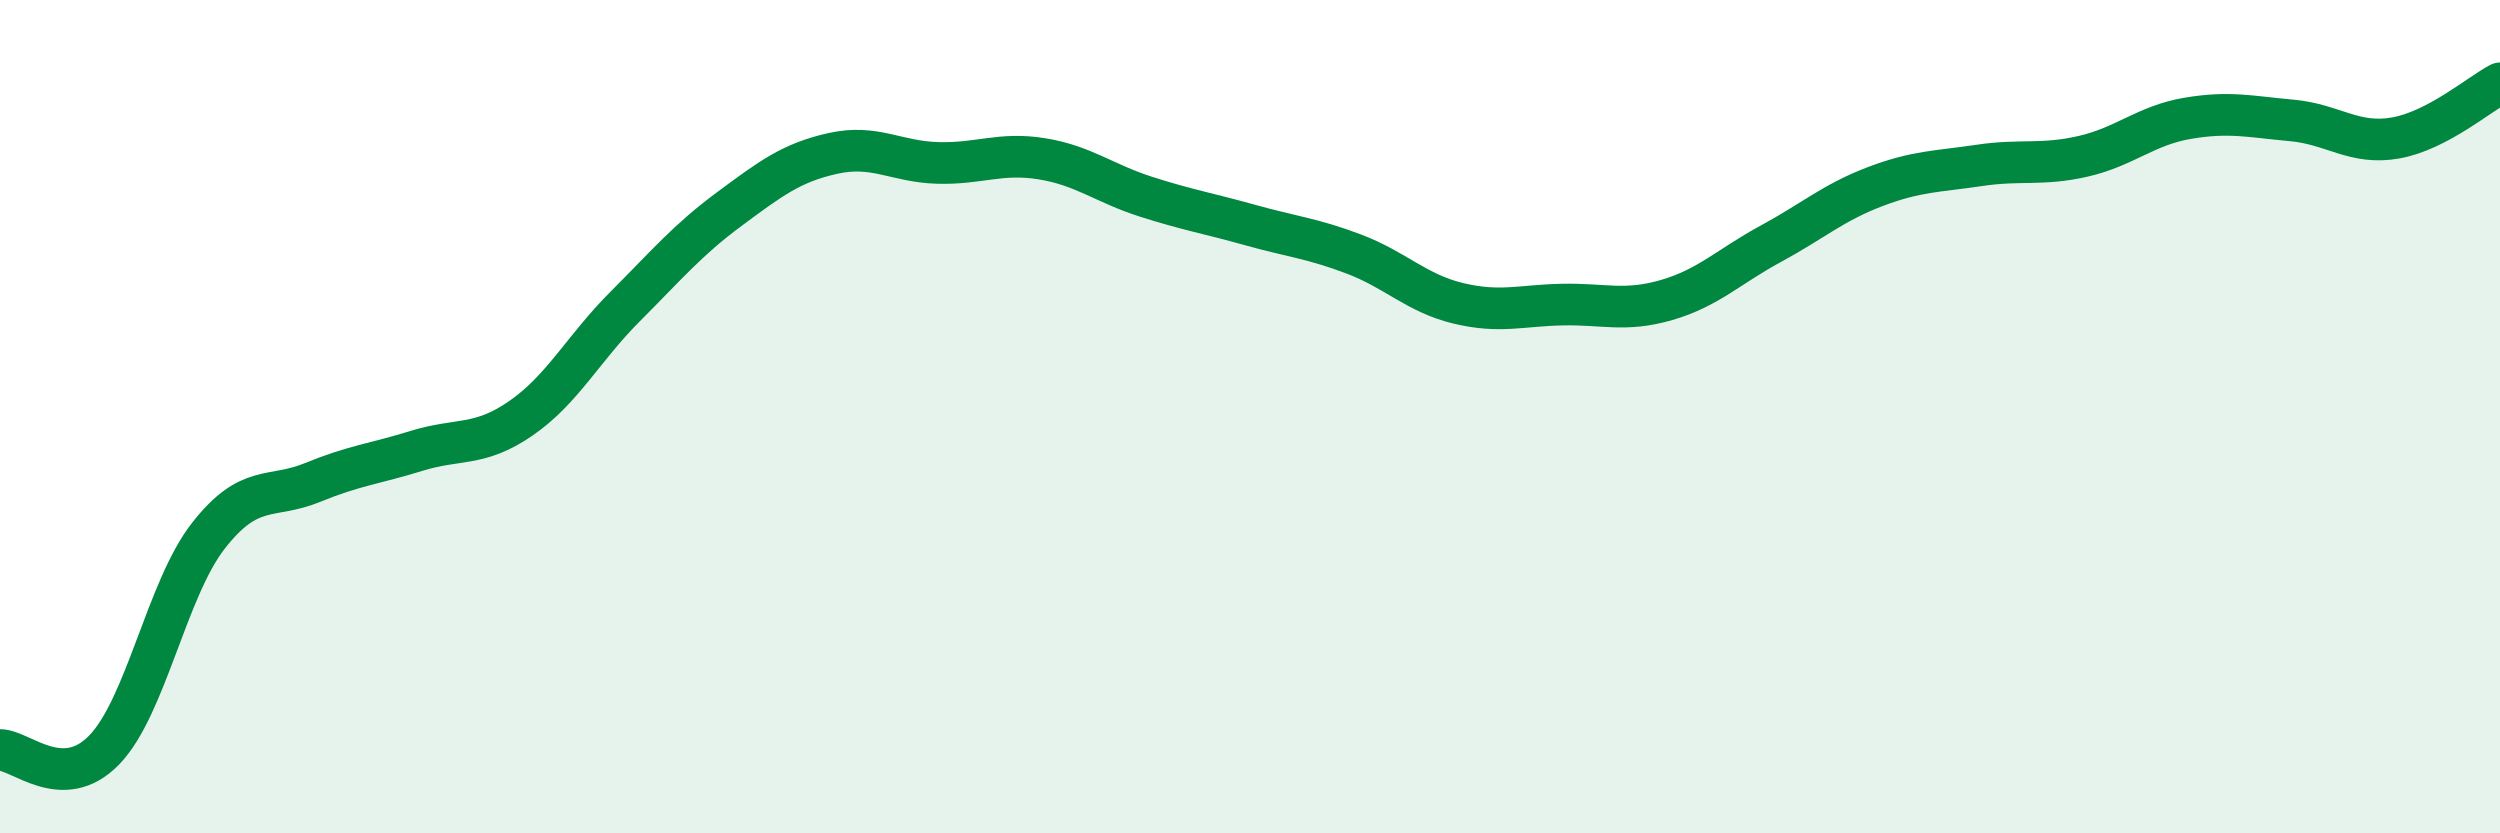
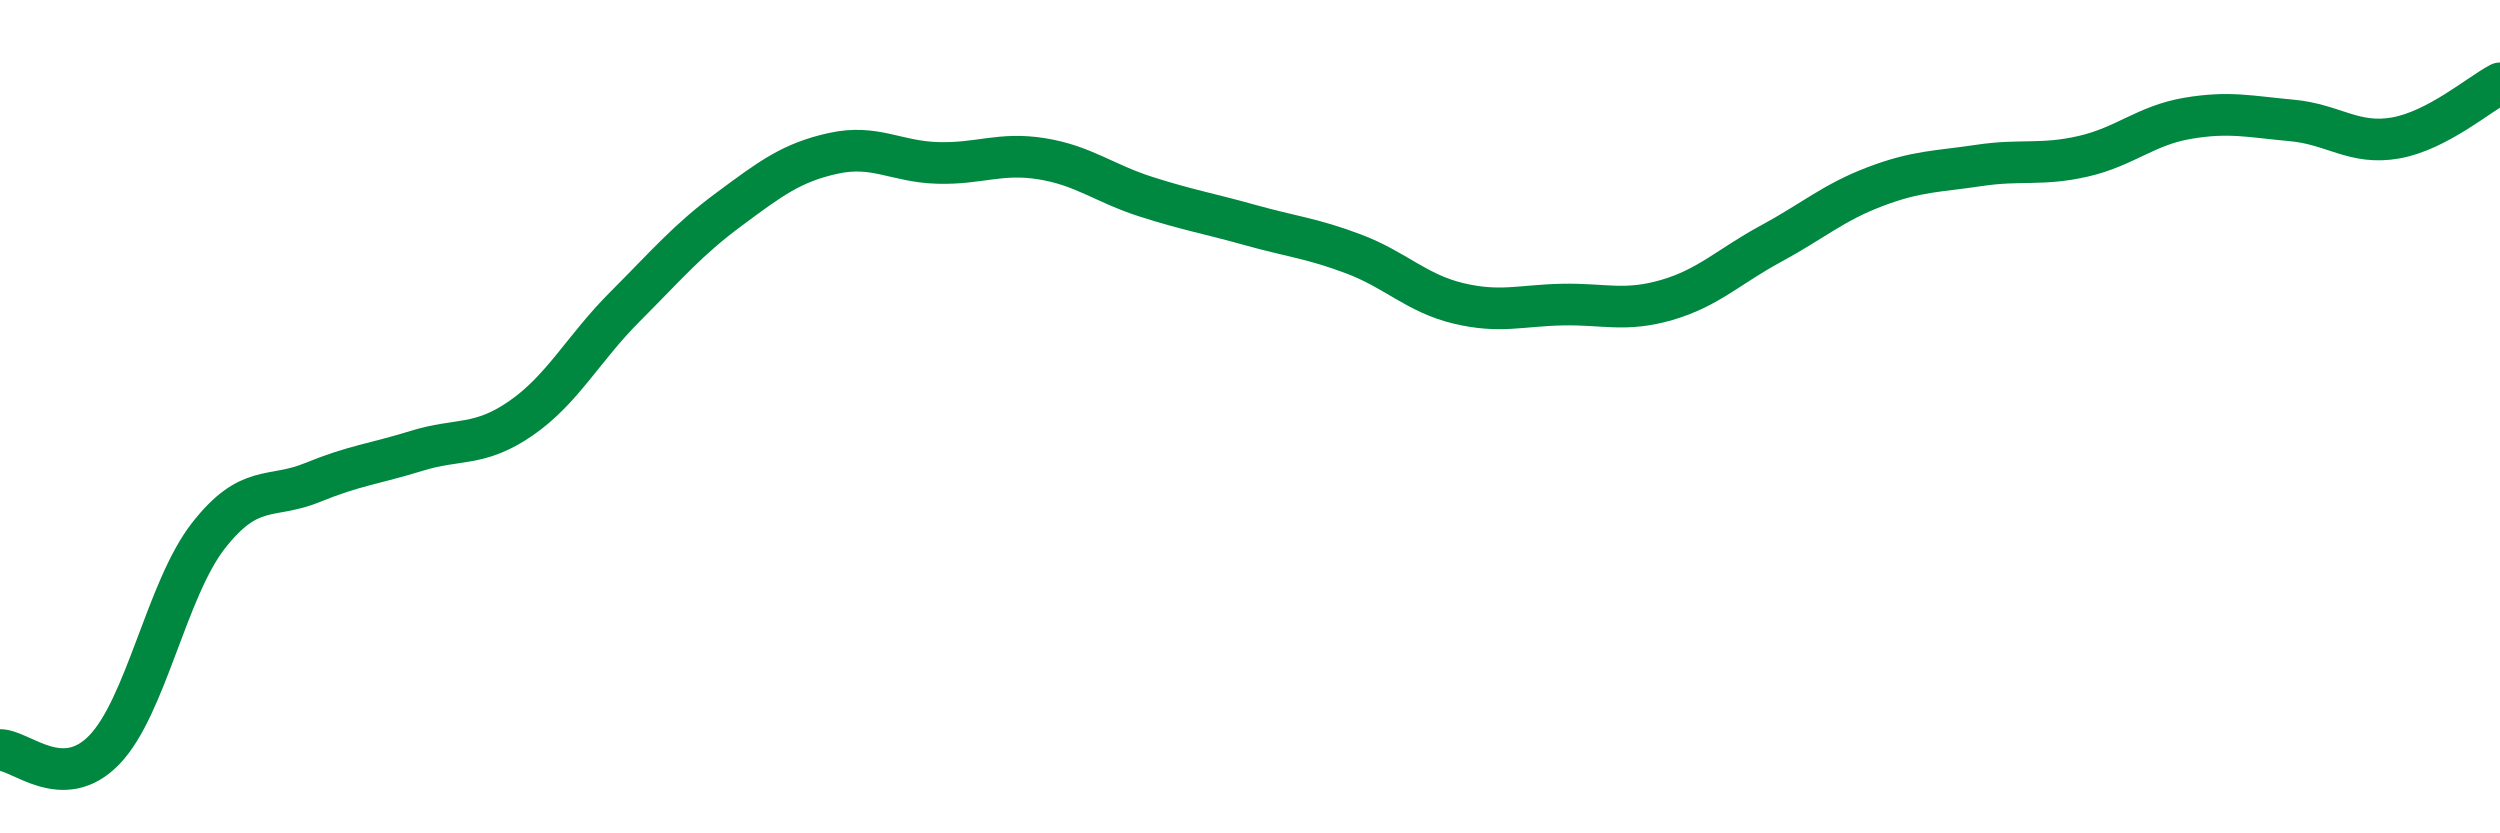
<svg xmlns="http://www.w3.org/2000/svg" width="60" height="20" viewBox="0 0 60 20">
-   <path d="M 0,18 C 0.5,18 1.5,19.03 2.5,18 C 3.5,16.97 4,14.14 5,12.86 C 6,11.58 6.5,11.99 7.5,11.58 C 8.5,11.17 9,11.13 10,10.82 C 11,10.51 11.5,10.73 12.5,10.04 C 13.5,9.35 14,8.36 15,7.36 C 16,6.36 16.5,5.76 17.5,5.02 C 18.5,4.28 19,3.9 20,3.68 C 21,3.46 21.5,3.88 22.5,3.91 C 23.5,3.94 24,3.65 25,3.81 C 26,3.97 26.5,4.4 27.5,4.72 C 28.5,5.04 29,5.12 30,5.4 C 31,5.68 31.5,5.72 32.5,6.1 C 33.5,6.48 34,7.04 35,7.28 C 36,7.52 36.5,7.33 37.5,7.31 C 38.5,7.29 39,7.49 40,7.2 C 41,6.91 41.5,6.39 42.5,5.85 C 43.5,5.31 44,4.86 45,4.48 C 46,4.1 46.5,4.12 47.5,3.97 C 48.5,3.82 49,3.98 50,3.75 C 51,3.52 51.5,3.01 52.5,2.84 C 53.5,2.67 54,2.8 55,2.89 C 56,2.98 56.5,3.49 57.5,3.31 C 58.5,3.13 59.5,2.26 60,2L60 20L0 20Z" fill="#008740" opacity="0.1" stroke-linecap="round" stroke-linejoin="round" />
  <path d="M 0,18 C 0.5,18 1.5,19.03 2.5,18 C 3.5,16.97 4,14.14 5,12.86 C 6,11.58 6.5,11.99 7.5,11.58 C 8.5,11.17 9,11.13 10,10.82 C 11,10.51 11.5,10.73 12.5,10.04 C 13.5,9.35 14,8.36 15,7.36 C 16,6.36 16.5,5.76 17.5,5.02 C 18.5,4.28 19,3.9 20,3.68 C 21,3.46 21.5,3.88 22.5,3.91 C 23.5,3.94 24,3.65 25,3.81 C 26,3.97 26.5,4.4 27.5,4.72 C 28.5,5.04 29,5.12 30,5.4 C 31,5.68 31.5,5.72 32.5,6.1 C 33.5,6.48 34,7.04 35,7.28 C 36,7.52 36.5,7.33 37.5,7.31 C 38.5,7.29 39,7.49 40,7.2 C 41,6.91 41.5,6.39 42.5,5.85 C 43.5,5.31 44,4.86 45,4.48 C 46,4.1 46.5,4.12 47.5,3.97 C 48.5,3.82 49,3.98 50,3.75 C 51,3.52 51.5,3.01 52.5,2.84 C 53.5,2.67 54,2.8 55,2.89 C 56,2.98 56.5,3.49 57.5,3.31 C 58.5,3.13 59.5,2.26 60,2" stroke="#008740" stroke-width="1" fill="none" stroke-linecap="round" stroke-linejoin="round" />
</svg>